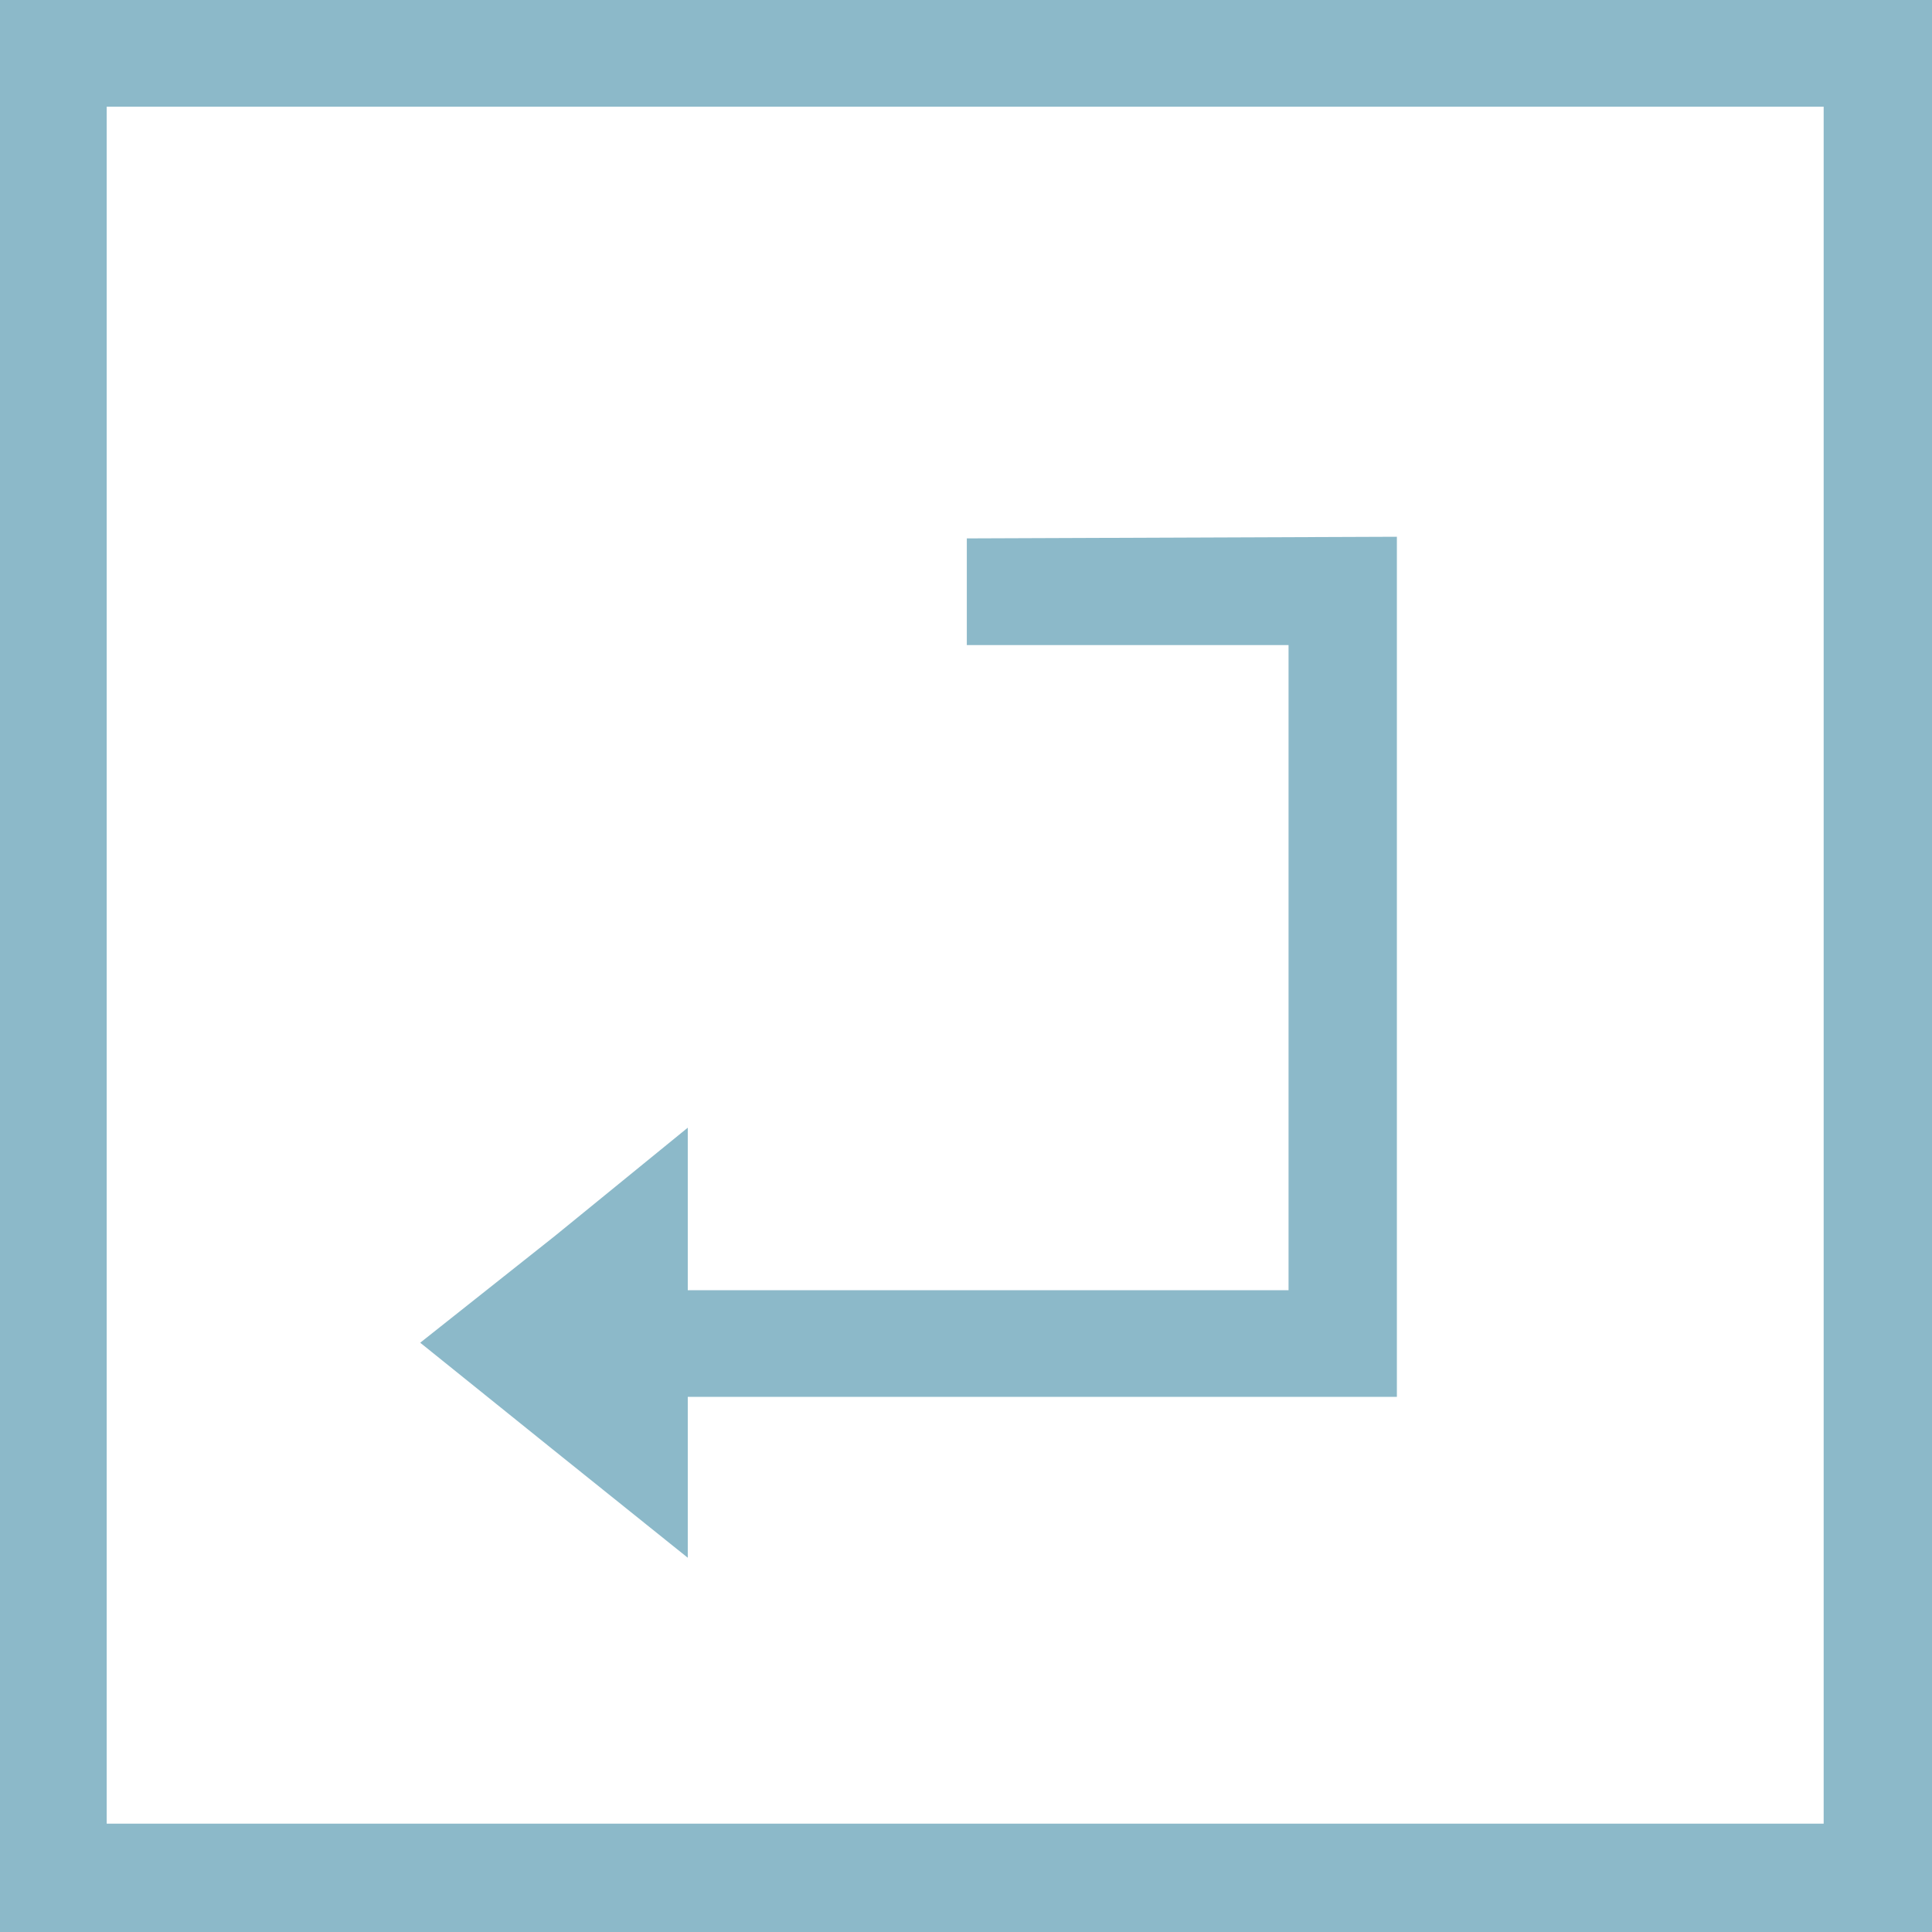
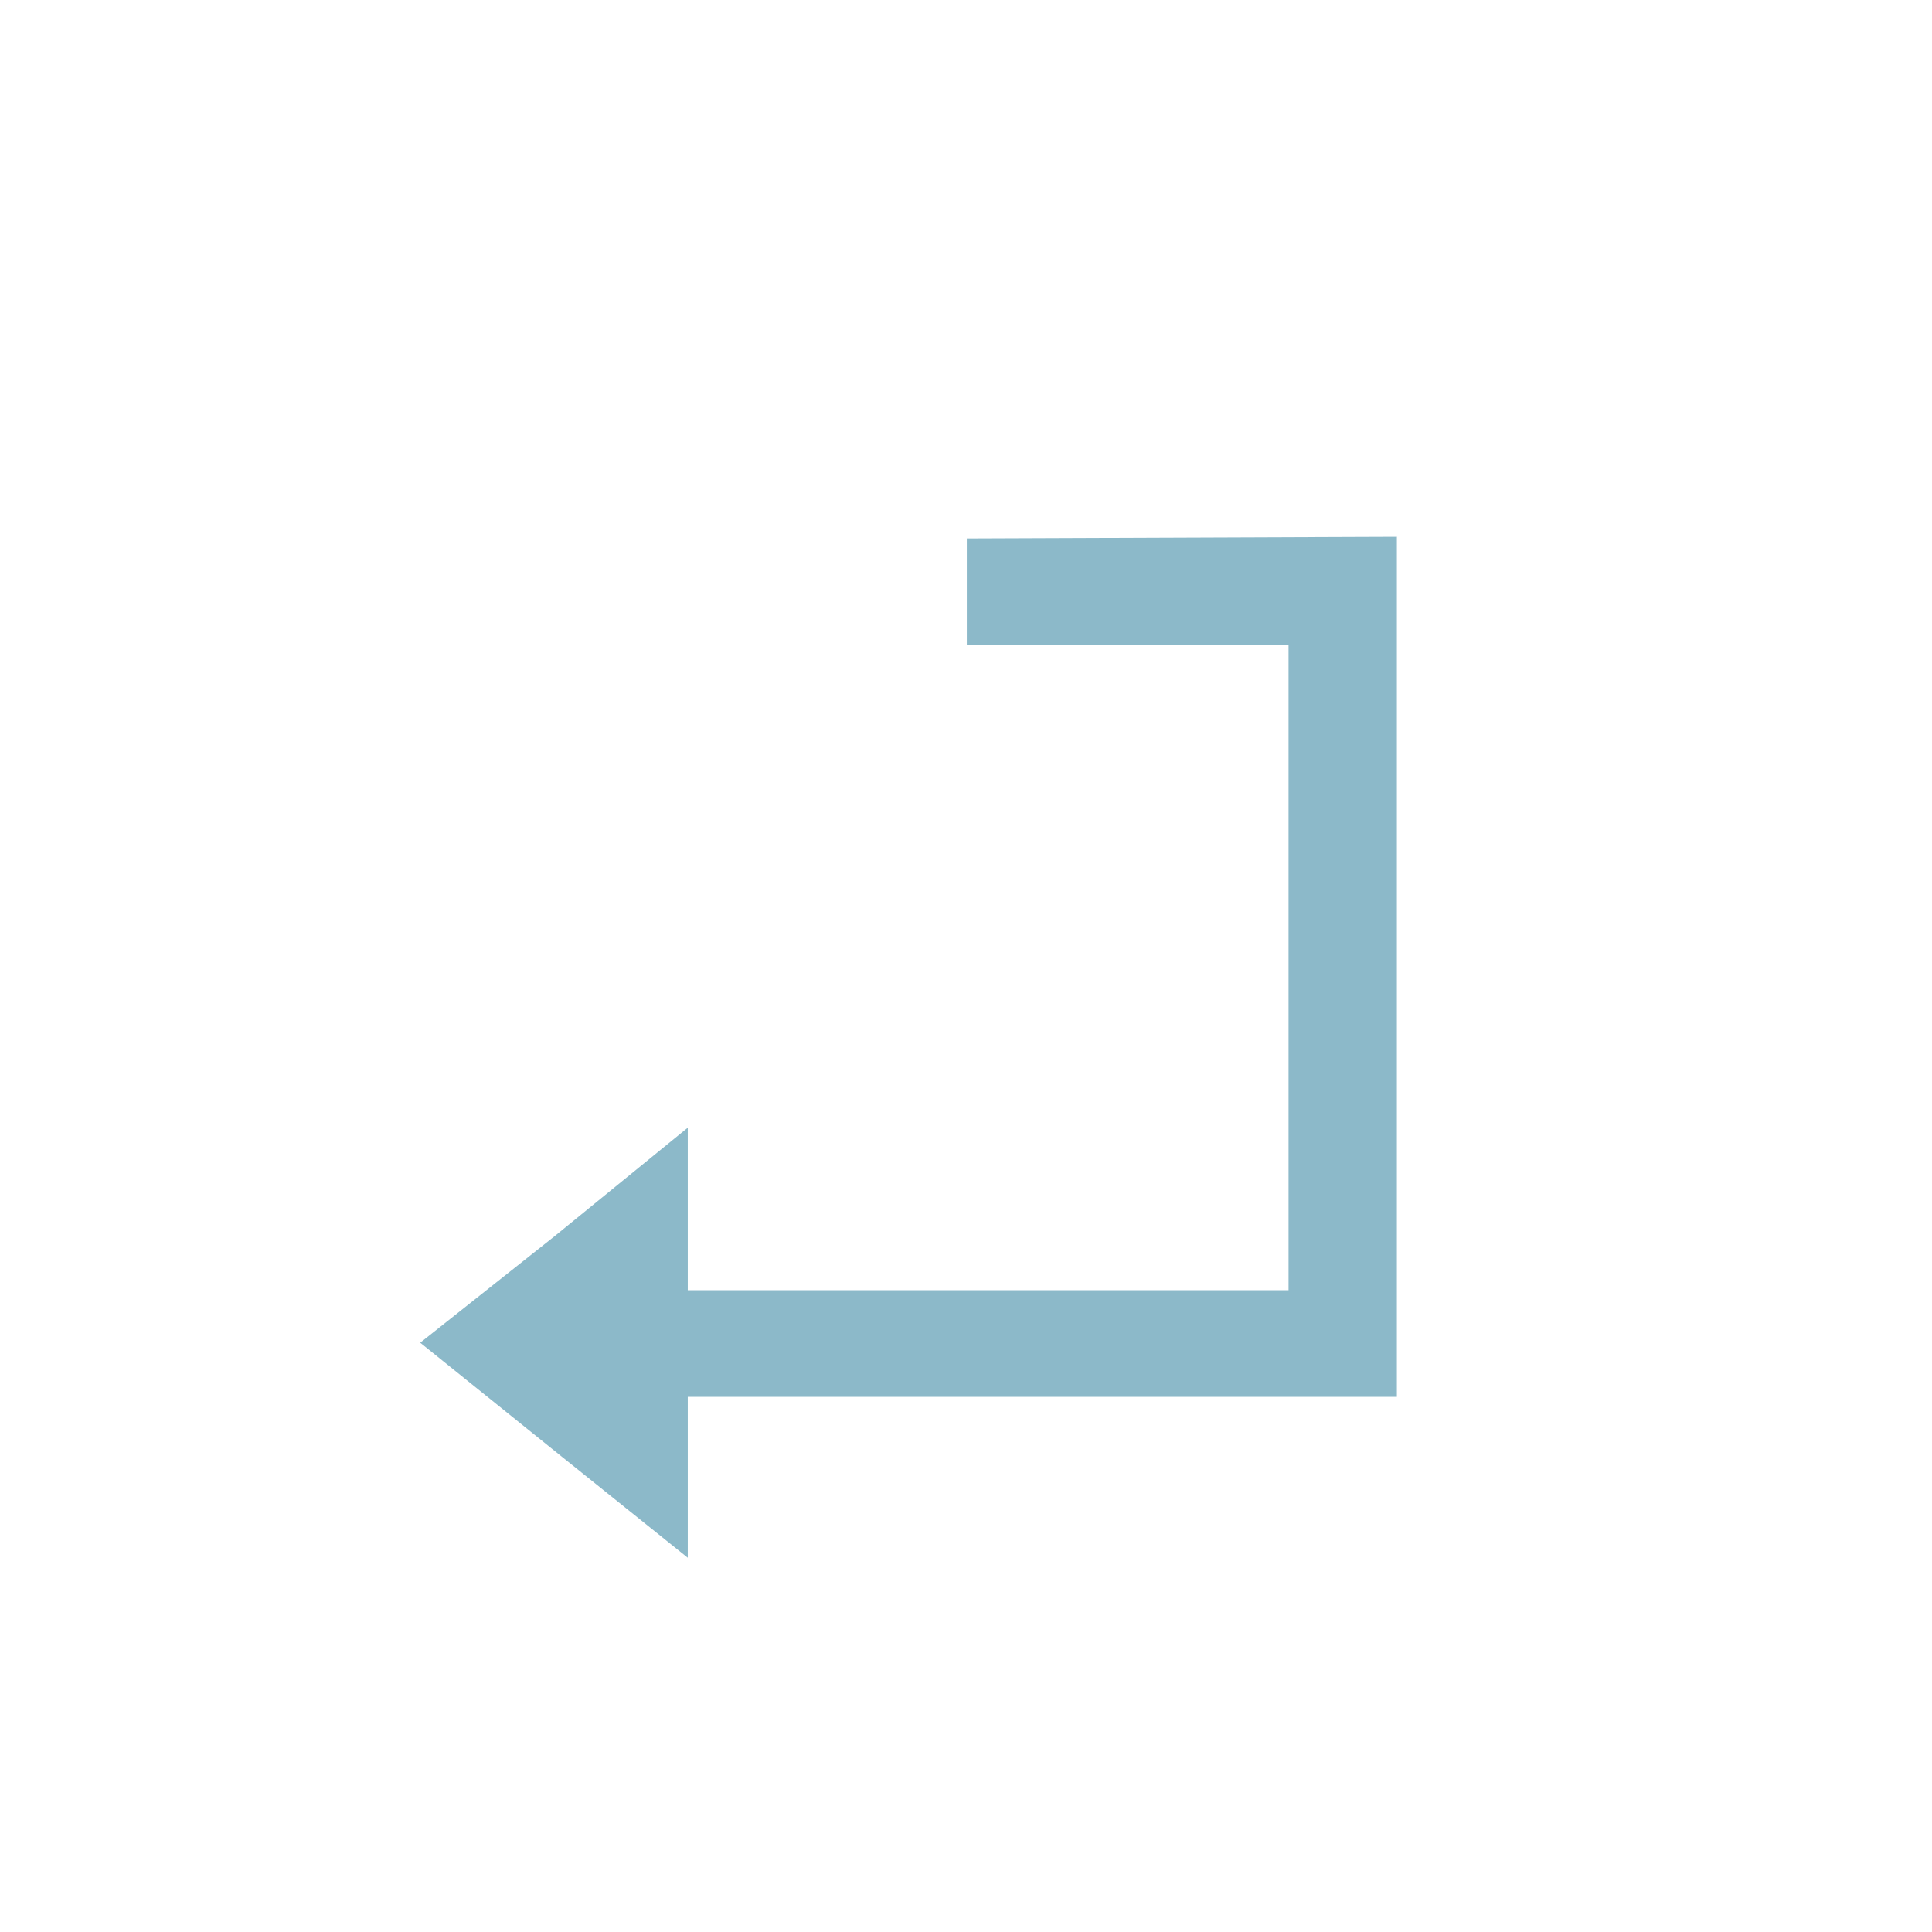
<svg xmlns="http://www.w3.org/2000/svg" id="Capa_3" version="1.1" viewBox="0 0 117.7 117.7">
  <defs>
    <style>
      .st0 {
        fill: #8cb9c9;
      }
    </style>
  </defs>
  <g id="Capa_1">
    <g>
      <polygon class="st0" points="58.9 39.3 78.5 39.3 78.5 78.6 41.9 78.6 41.9 68.7 33.8 75.3 25.6 81.8 33.8 88.4 41.9 94.9 41.9 85.1 85.1 85.1 85.1 32.7 58.9 32.8 58.9 39.3" />
-       <path class="st0" d="M0,0v117.7h117.7V0H0ZM6.5,111.2V6.5h104.6v104.6s-104.6,0-104.6,0Z" />
    </g>
  </g>
</svg>